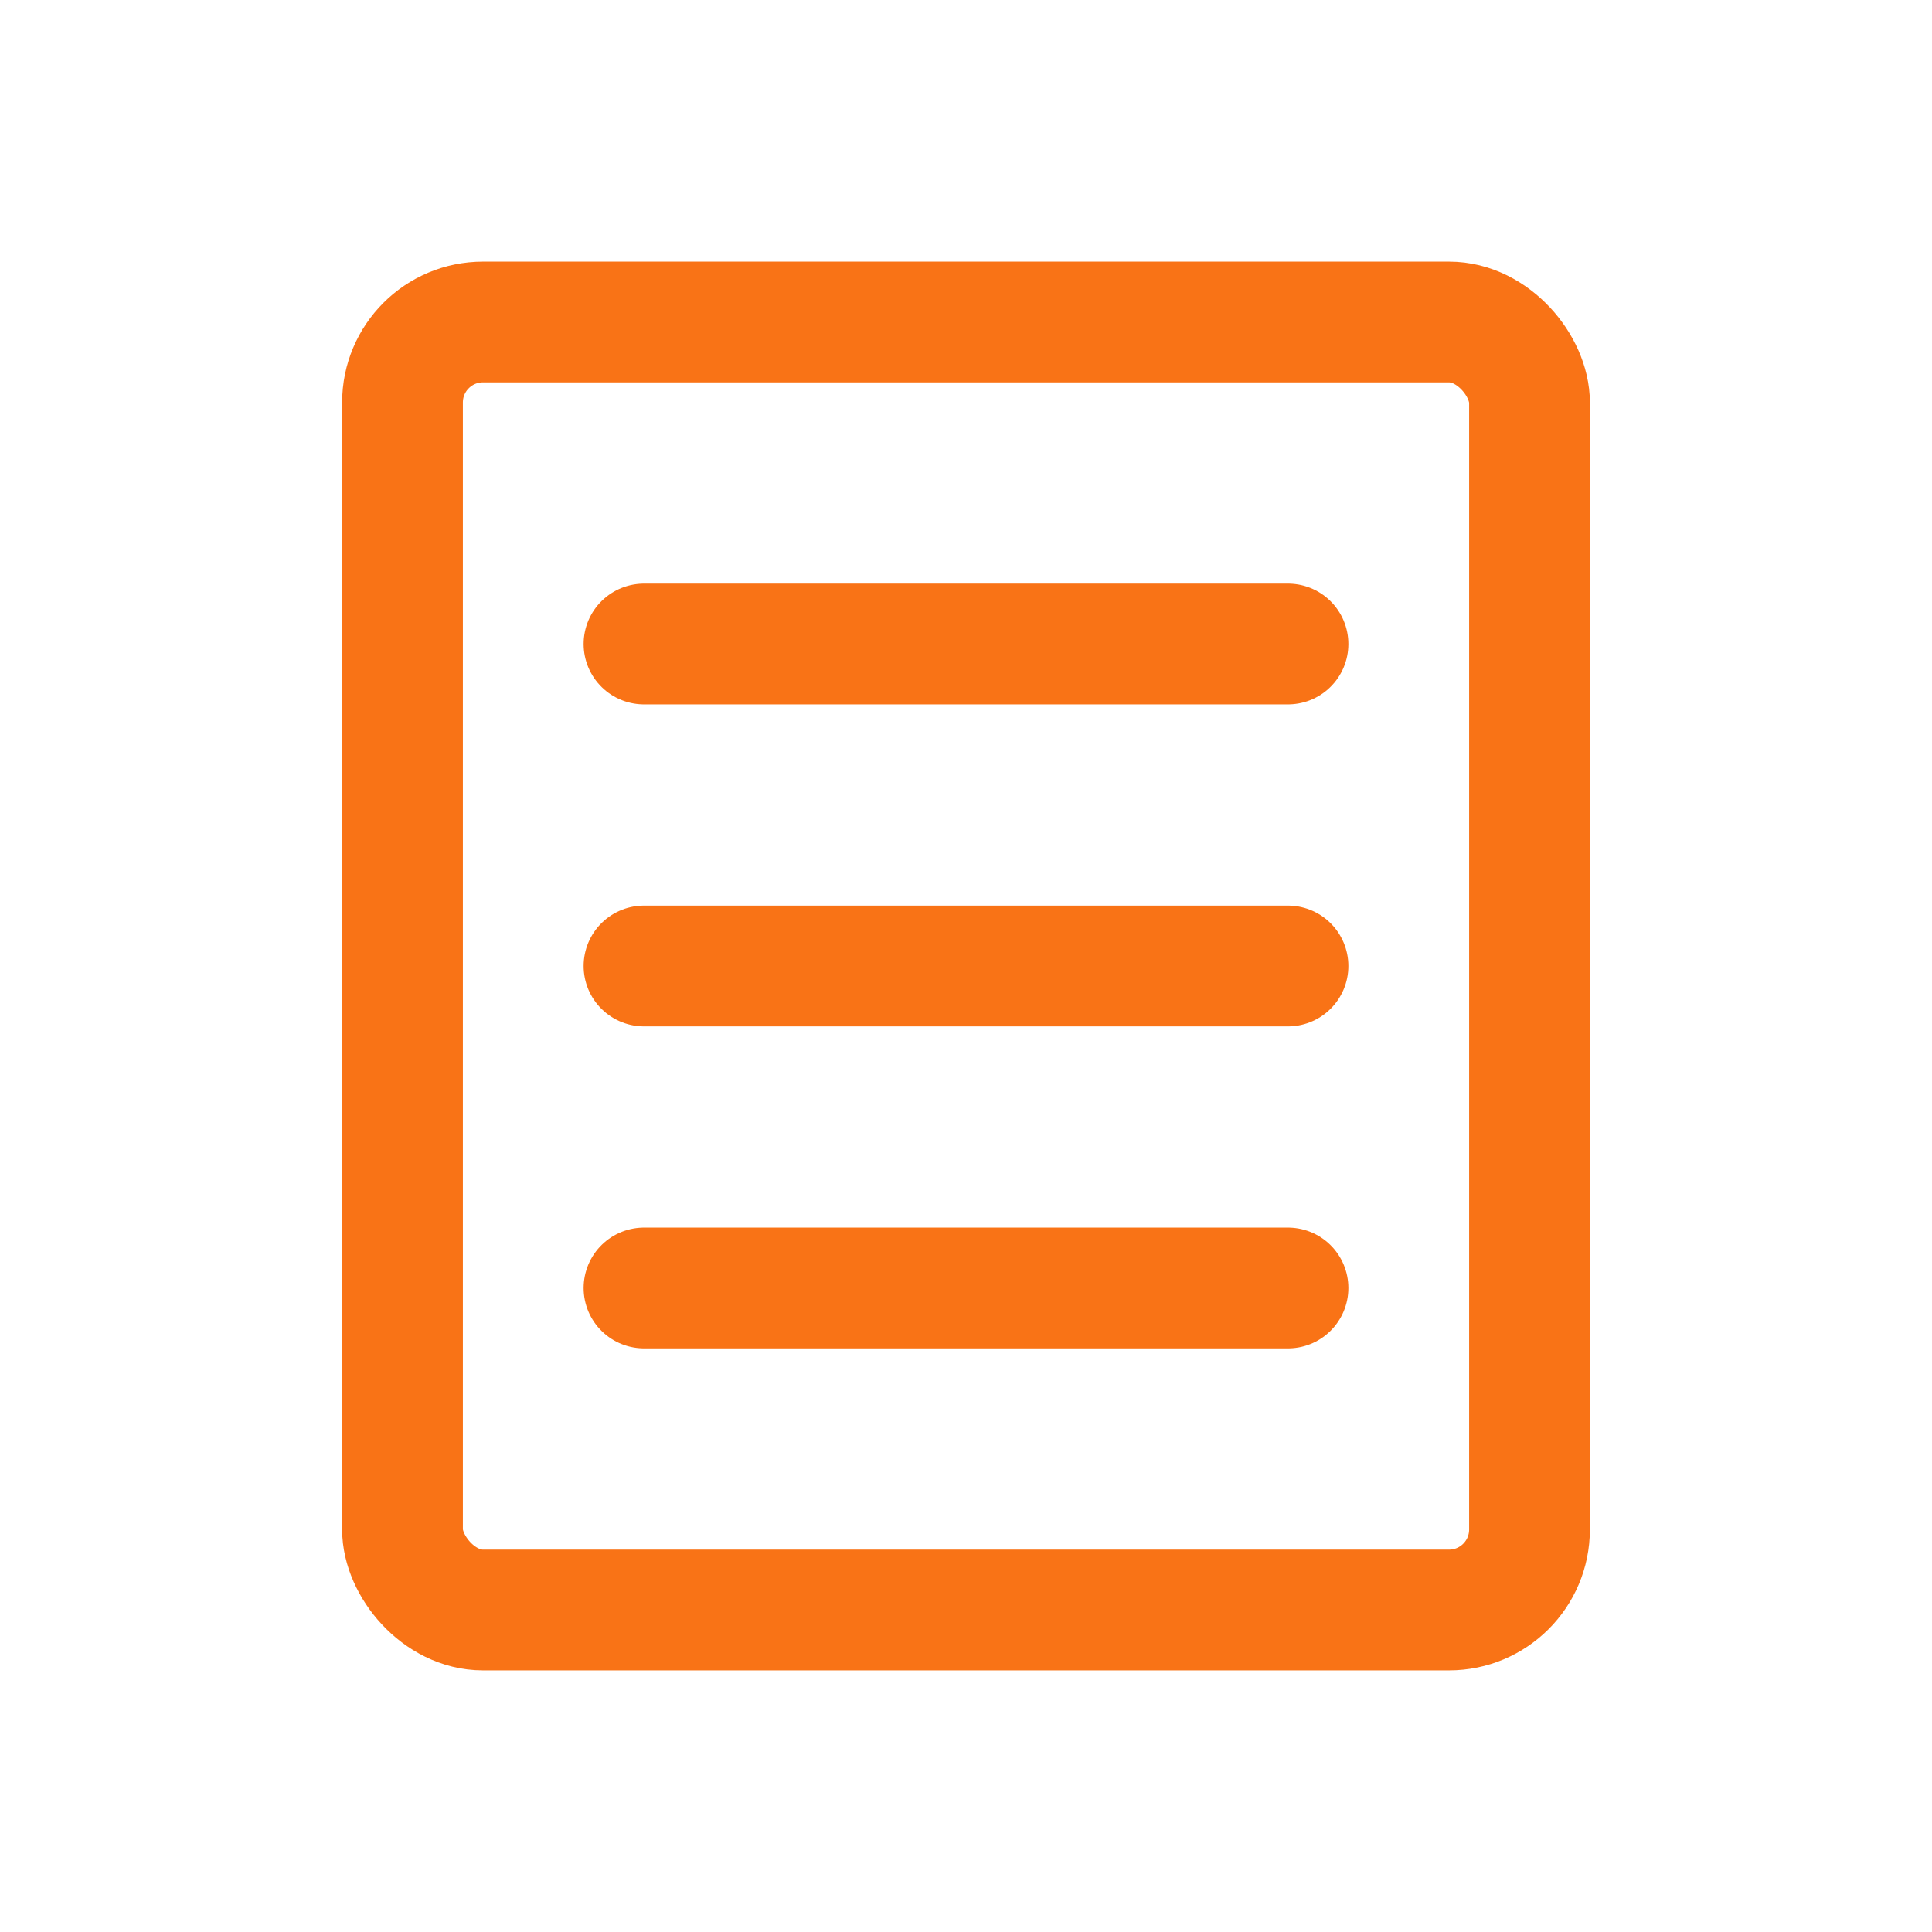
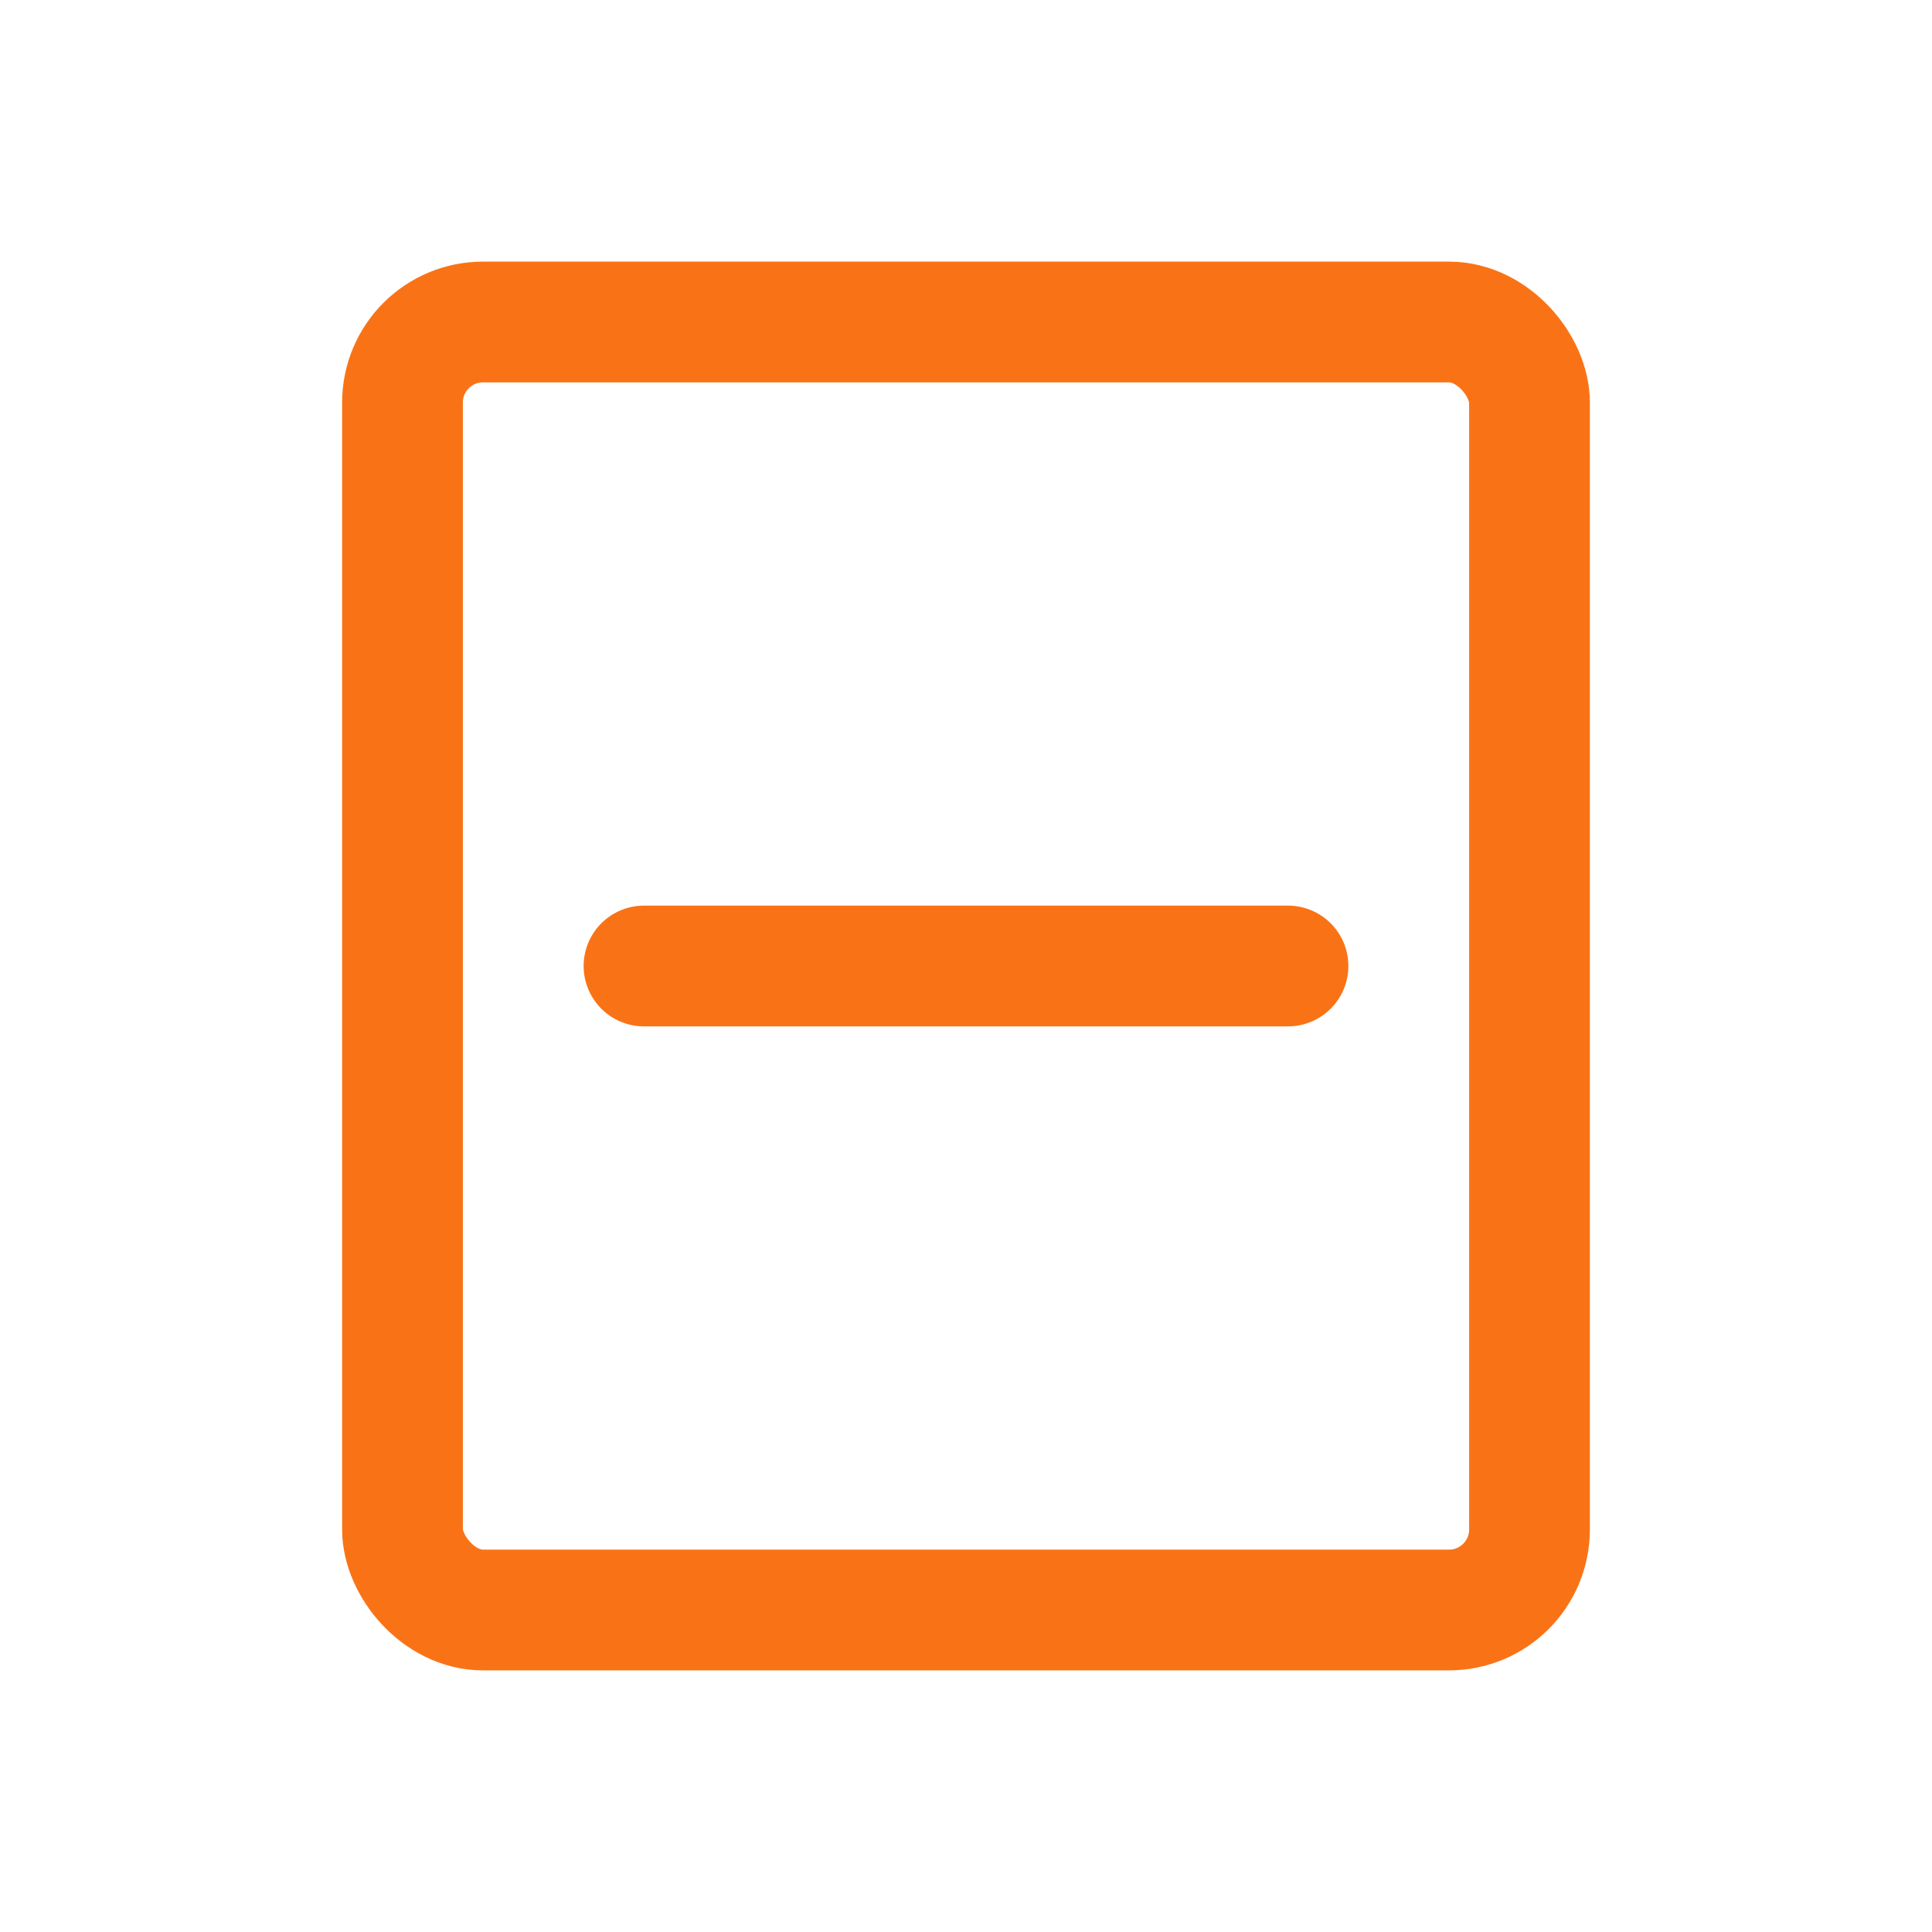
<svg xmlns="http://www.w3.org/2000/svg" width="48" height="48" viewBox="0 0 48 48" fill="none">
  <rect x="10" y="8" width="28" height="32" stroke="#F97316" stroke-width="3" rx="2" fill="none" />
-   <line x1="16" y1="16" x2="32" y2="16" stroke="#F97316" stroke-width="3" stroke-linecap="round" />
  <line x1="16" y1="24" x2="32" y2="24" stroke="#F97316" stroke-width="3" stroke-linecap="round" />
-   <line x1="16" y1="32" x2="32" y2="32" stroke="#F97316" stroke-width="3" stroke-linecap="round" />
</svg>